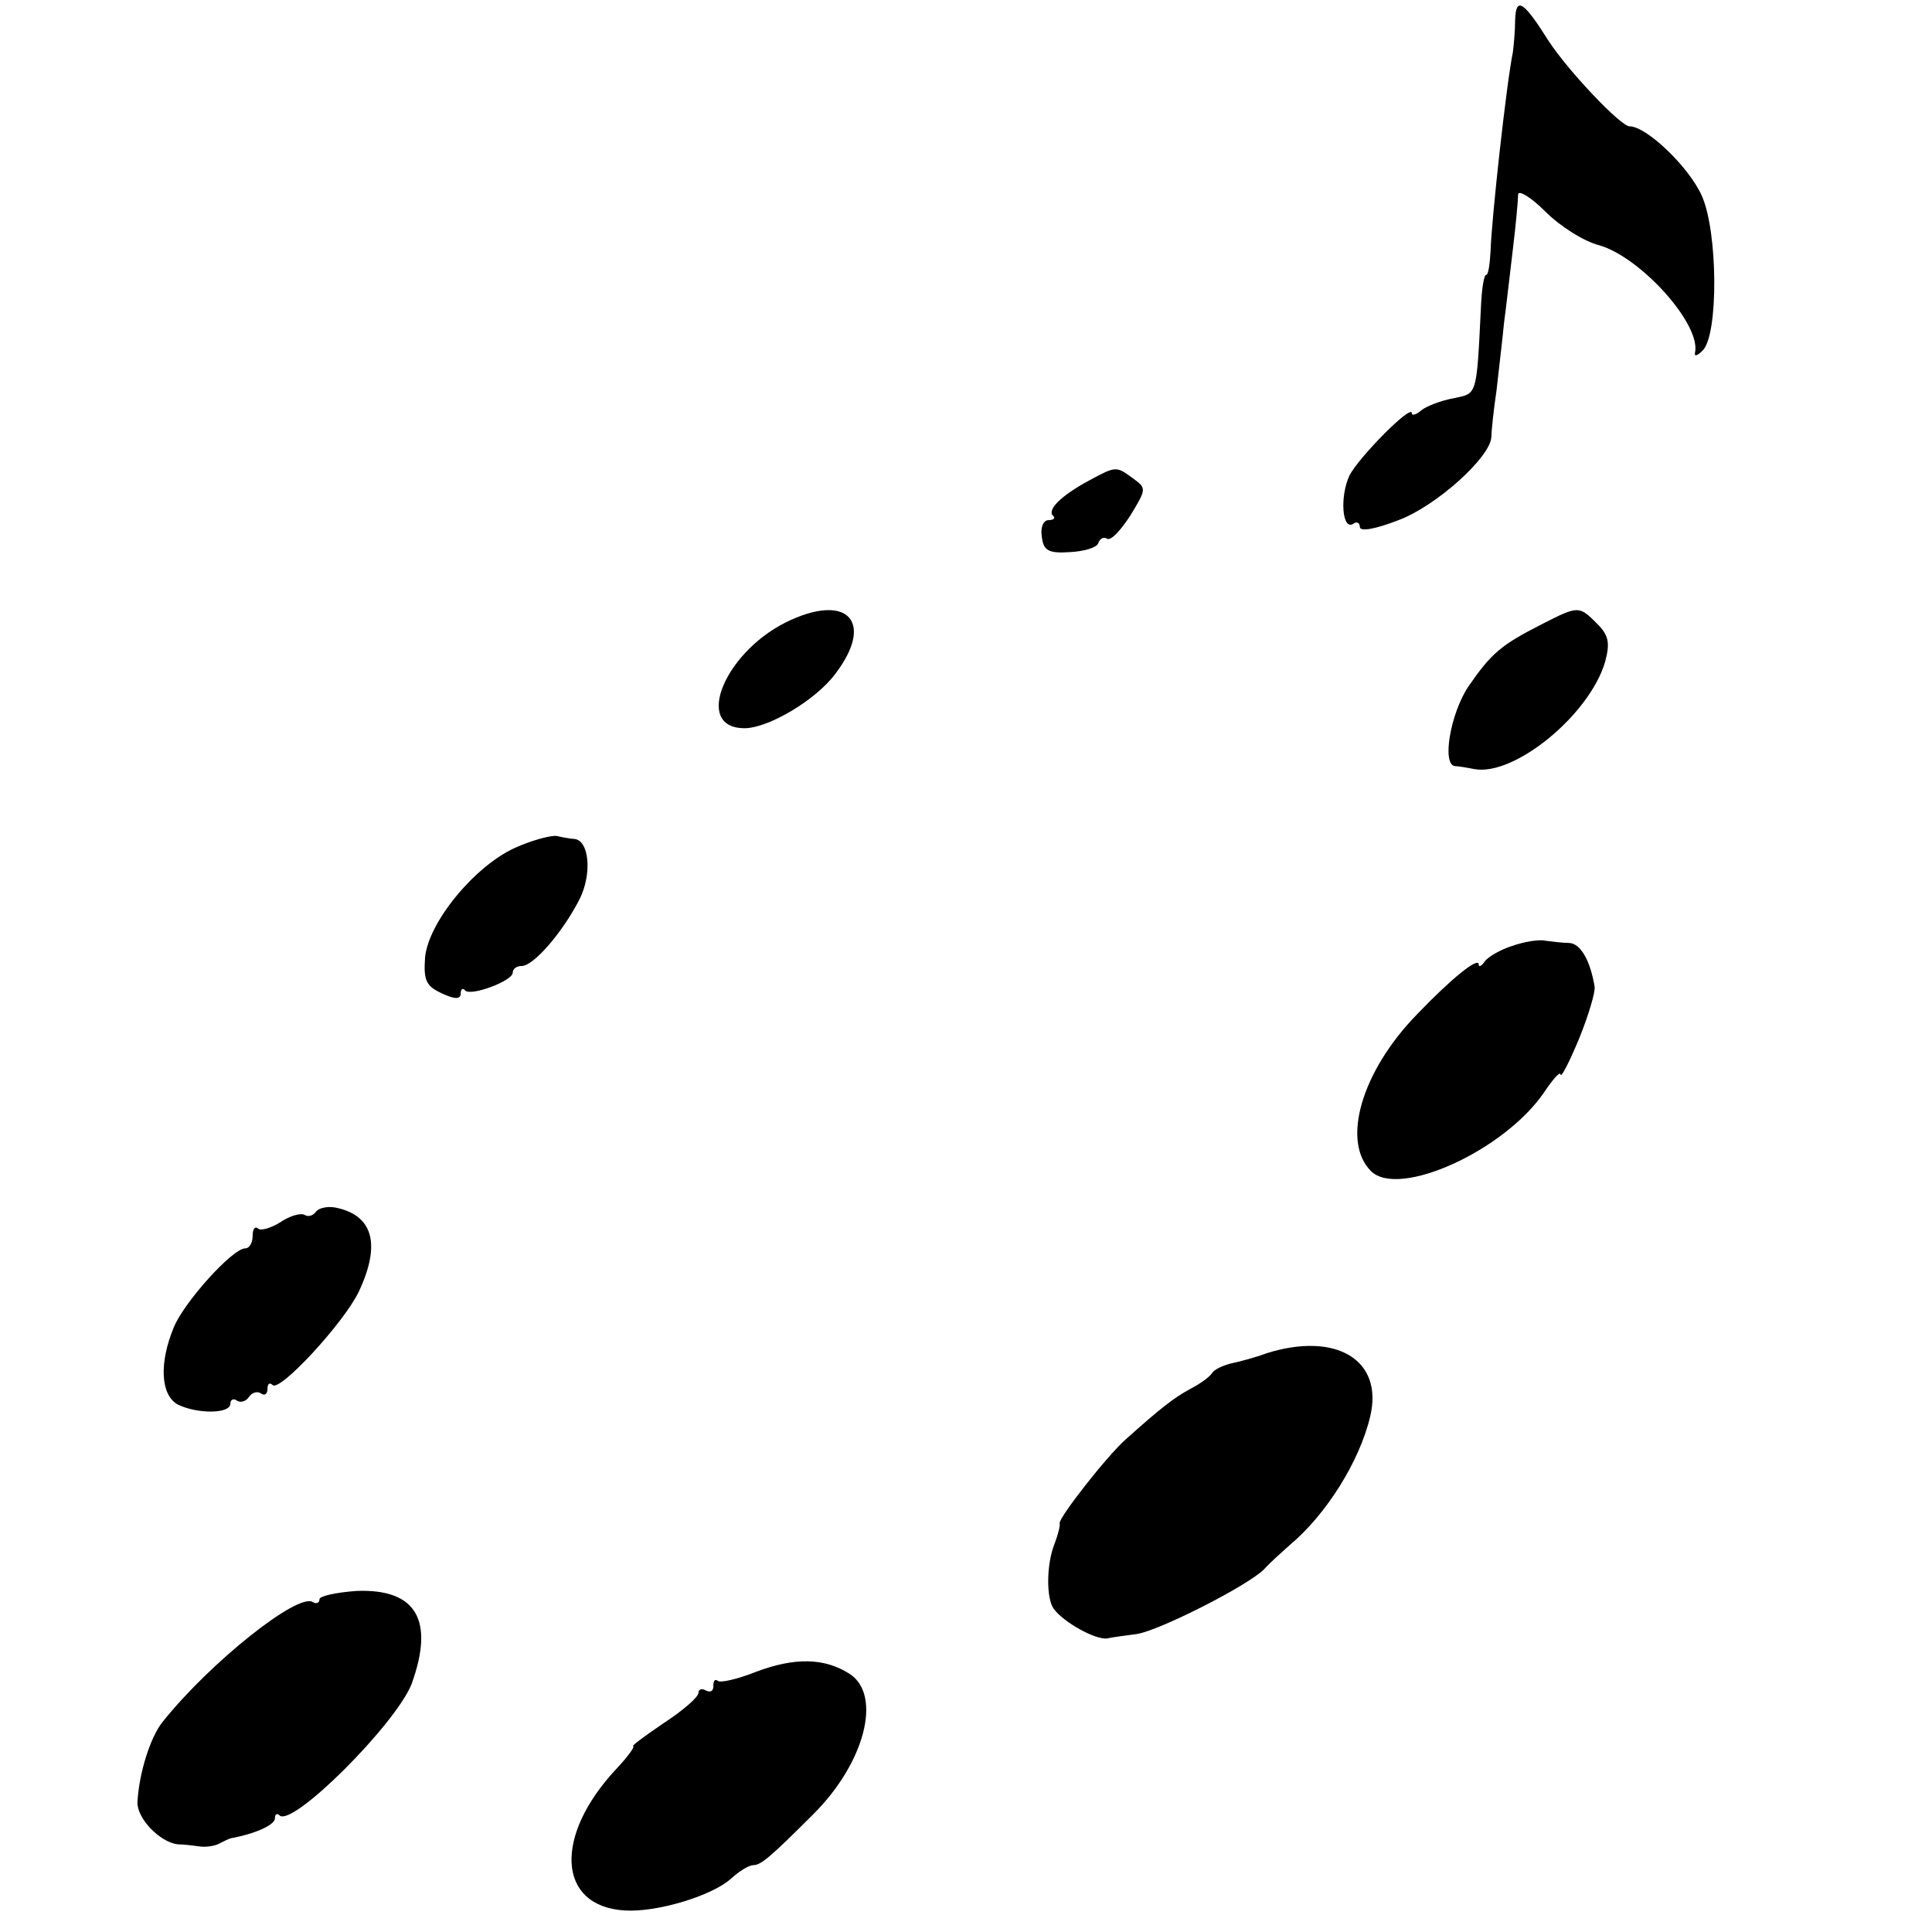
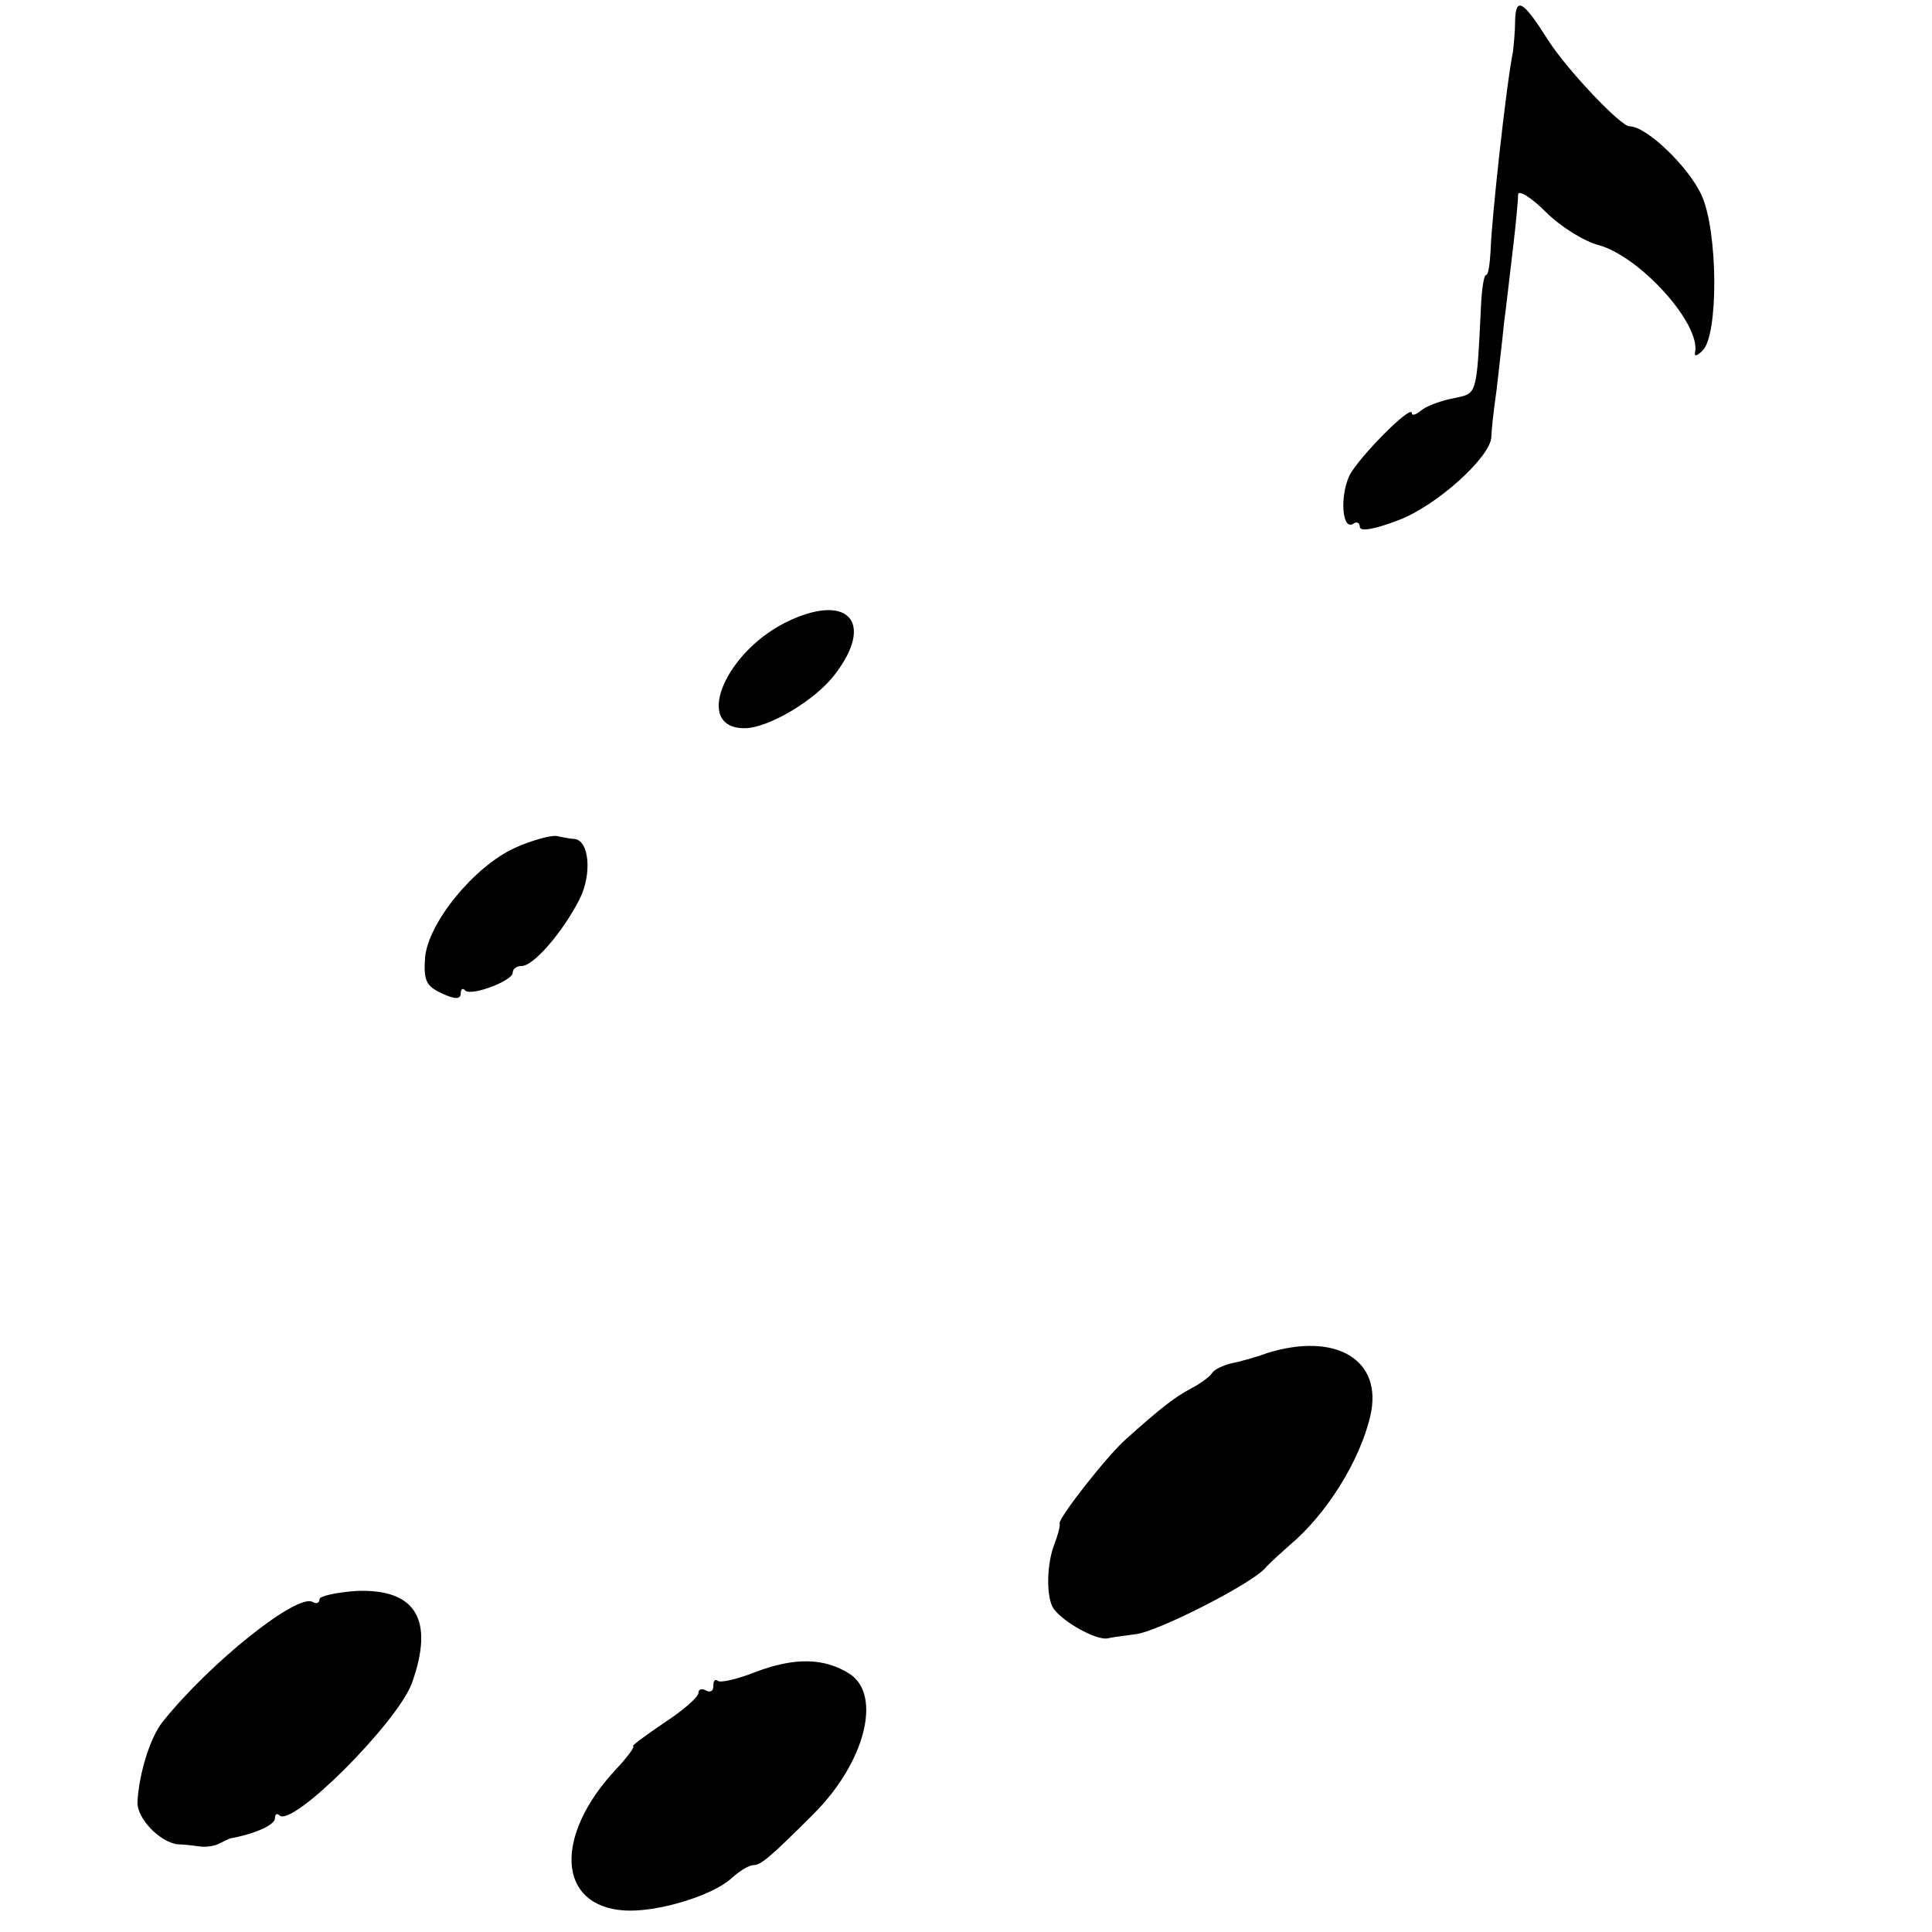
<svg xmlns="http://www.w3.org/2000/svg" version="1.0" width="260pt" height="260pt" viewBox="0 0 260 260" preserveAspectRatio="xMidYMid meet">
  <g transform="translate(0,260) scale(0.1,-0.1)" fill="#000000" stroke="none">
    <path d="M2039 2573 c0 -15 -2 -35 -3 -43 -9 -44 -29 -228 -30 -267 -1 -18 -3 -33 -6 -33 -3 0 -6 -19 -7 -43 -6 -122 -5 -116 -37 -123 -17 -3 -37 -11 -43 -16 -7 -6 -13 -8 -13 -4 0 13 -72 -60 -84 -84 -13 -28 -10 -74 5 -65 5 4 9 1 9 -4 0 -7 21 -3 52 9 51 19 124 85 125 112 0 7 3 36 7 63 3 28 8 68 10 90 3 22 8 67 12 100 4 33 7 66 7 73 0 7 17 -3 37 -23 20 -20 52 -40 72 -45 56 -16 138 -107 129 -145 -1 -5 3 -4 10 3 22 20 21 161 -1 209 -17 38 -74 93 -97 93 -12 0 -83 75 -109 115 -34 54 -44 60 -45 28z" />
-     <path d="M1465 1953 c-37 -20 -56 -39 -48 -47 4 -3 1 -6 -6 -6 -7 0 -11 -10 -9 -22 2 -19 9 -23 38 -21 19 1 36 6 38 12 2 6 7 9 12 6 5 -3 18 11 31 31 22 36 22 37 4 50 -23 17 -23 17 -60 -3z" />
    <path d="M1065 1766 c-88 -39 -134 -146 -63 -146 32 0 96 38 122 73 52 68 19 108 -59 73z" />
-     <path d="M2075 1760 c-55 -28 -68 -39 -99 -84 -24 -36 -36 -105 -18 -107 4 0 16 -2 26 -4 54 -10 155 73 176 144 7 26 5 36 -11 52 -24 24 -25 24 -74 -1z" />
    <path d="M693 1459 c-55 -25 -117 -101 -121 -148 -2 -30 1 -38 23 -48 17 -8 25 -8 25 0 0 6 3 8 6 4 8 -8 64 13 64 24 0 5 5 9 12 9 16 0 55 45 78 90 17 34 13 79 -7 81 -4 0 -15 2 -24 4 -8 1 -34 -6 -56 -16z" />
-     <path d="M2035 1327 c-16 -5 -33 -15 -37 -21 -4 -6 -8 -8 -8 -4 0 11 -37 -19 -83 -67 -75 -77 -102 -171 -62 -211 37 -37 179 27 233 106 12 18 22 29 22 24 1 -5 12 17 25 48 13 32 22 63 21 70 -6 36 -19 58 -34 59 -9 0 -24 2 -32 3 -8 2 -28 -1 -45 -7z" />
-     <path d="M425 969 c-4 -5 -10 -7 -15 -4 -5 3 -20 -1 -33 -10 -13 -8 -27 -12 -30 -8 -4 3 -7 -1 -7 -10 0 -9 -4 -17 -10 -17 -17 0 -82 -72 -96 -106 -20 -48 -18 -91 5 -104 26 -13 71 -13 71 1 0 5 4 8 9 4 5 -3 12 -1 16 5 4 6 11 8 16 5 5 -4 9 -1 9 6 0 7 3 9 7 5 10 -9 96 84 116 126 30 64 19 103 -32 113 -11 2 -23 -1 -26 -6z" />
    <path d="M1705 779 c-16 -6 -39 -12 -49 -14 -11 -3 -22 -8 -25 -13 -3 -5 -17 -15 -29 -21 -22 -12 -39 -25 -87 -68 -25 -22 -90 -105 -89 -113 1 -3 -2 -15 -7 -28 -11 -28 -11 -73 -1 -87 13 -18 56 -42 72 -40 8 2 26 4 40 6 31 5 149 65 171 87 9 10 25 24 35 33 49 41 94 113 108 173 18 76 -46 114 -139 85z" />
    <path d="M430 448 c0 -5 -4 -7 -9 -4 -20 13 -138 -81 -202 -161 -17 -21 -32 -70 -34 -108 -1 -22 30 -54 54 -57 9 0 23 -2 31 -3 8 -1 20 1 25 4 6 3 12 6 15 7 33 6 60 18 60 27 0 6 3 7 6 4 17 -17 157 123 178 177 31 86 6 128 -74 125 -28 -2 -50 -7 -50 -11z" />
    <path d="M1017 350 c-25 -10 -48 -15 -51 -12 -4 3 -6 0 -6 -7 0 -7 -4 -9 -10 -6 -5 3 -10 2 -10 -3 0 -6 -21 -24 -47 -41 -25 -17 -44 -31 -41 -31 3 0 -7 -14 -23 -31 -84 -90 -79 -184 11 -190 44 -3 119 20 144 43 11 10 24 18 30 18 10 0 23 11 81 69 69 69 92 159 49 188 -34 22 -74 23 -127 3z" />
  </g>
</svg>